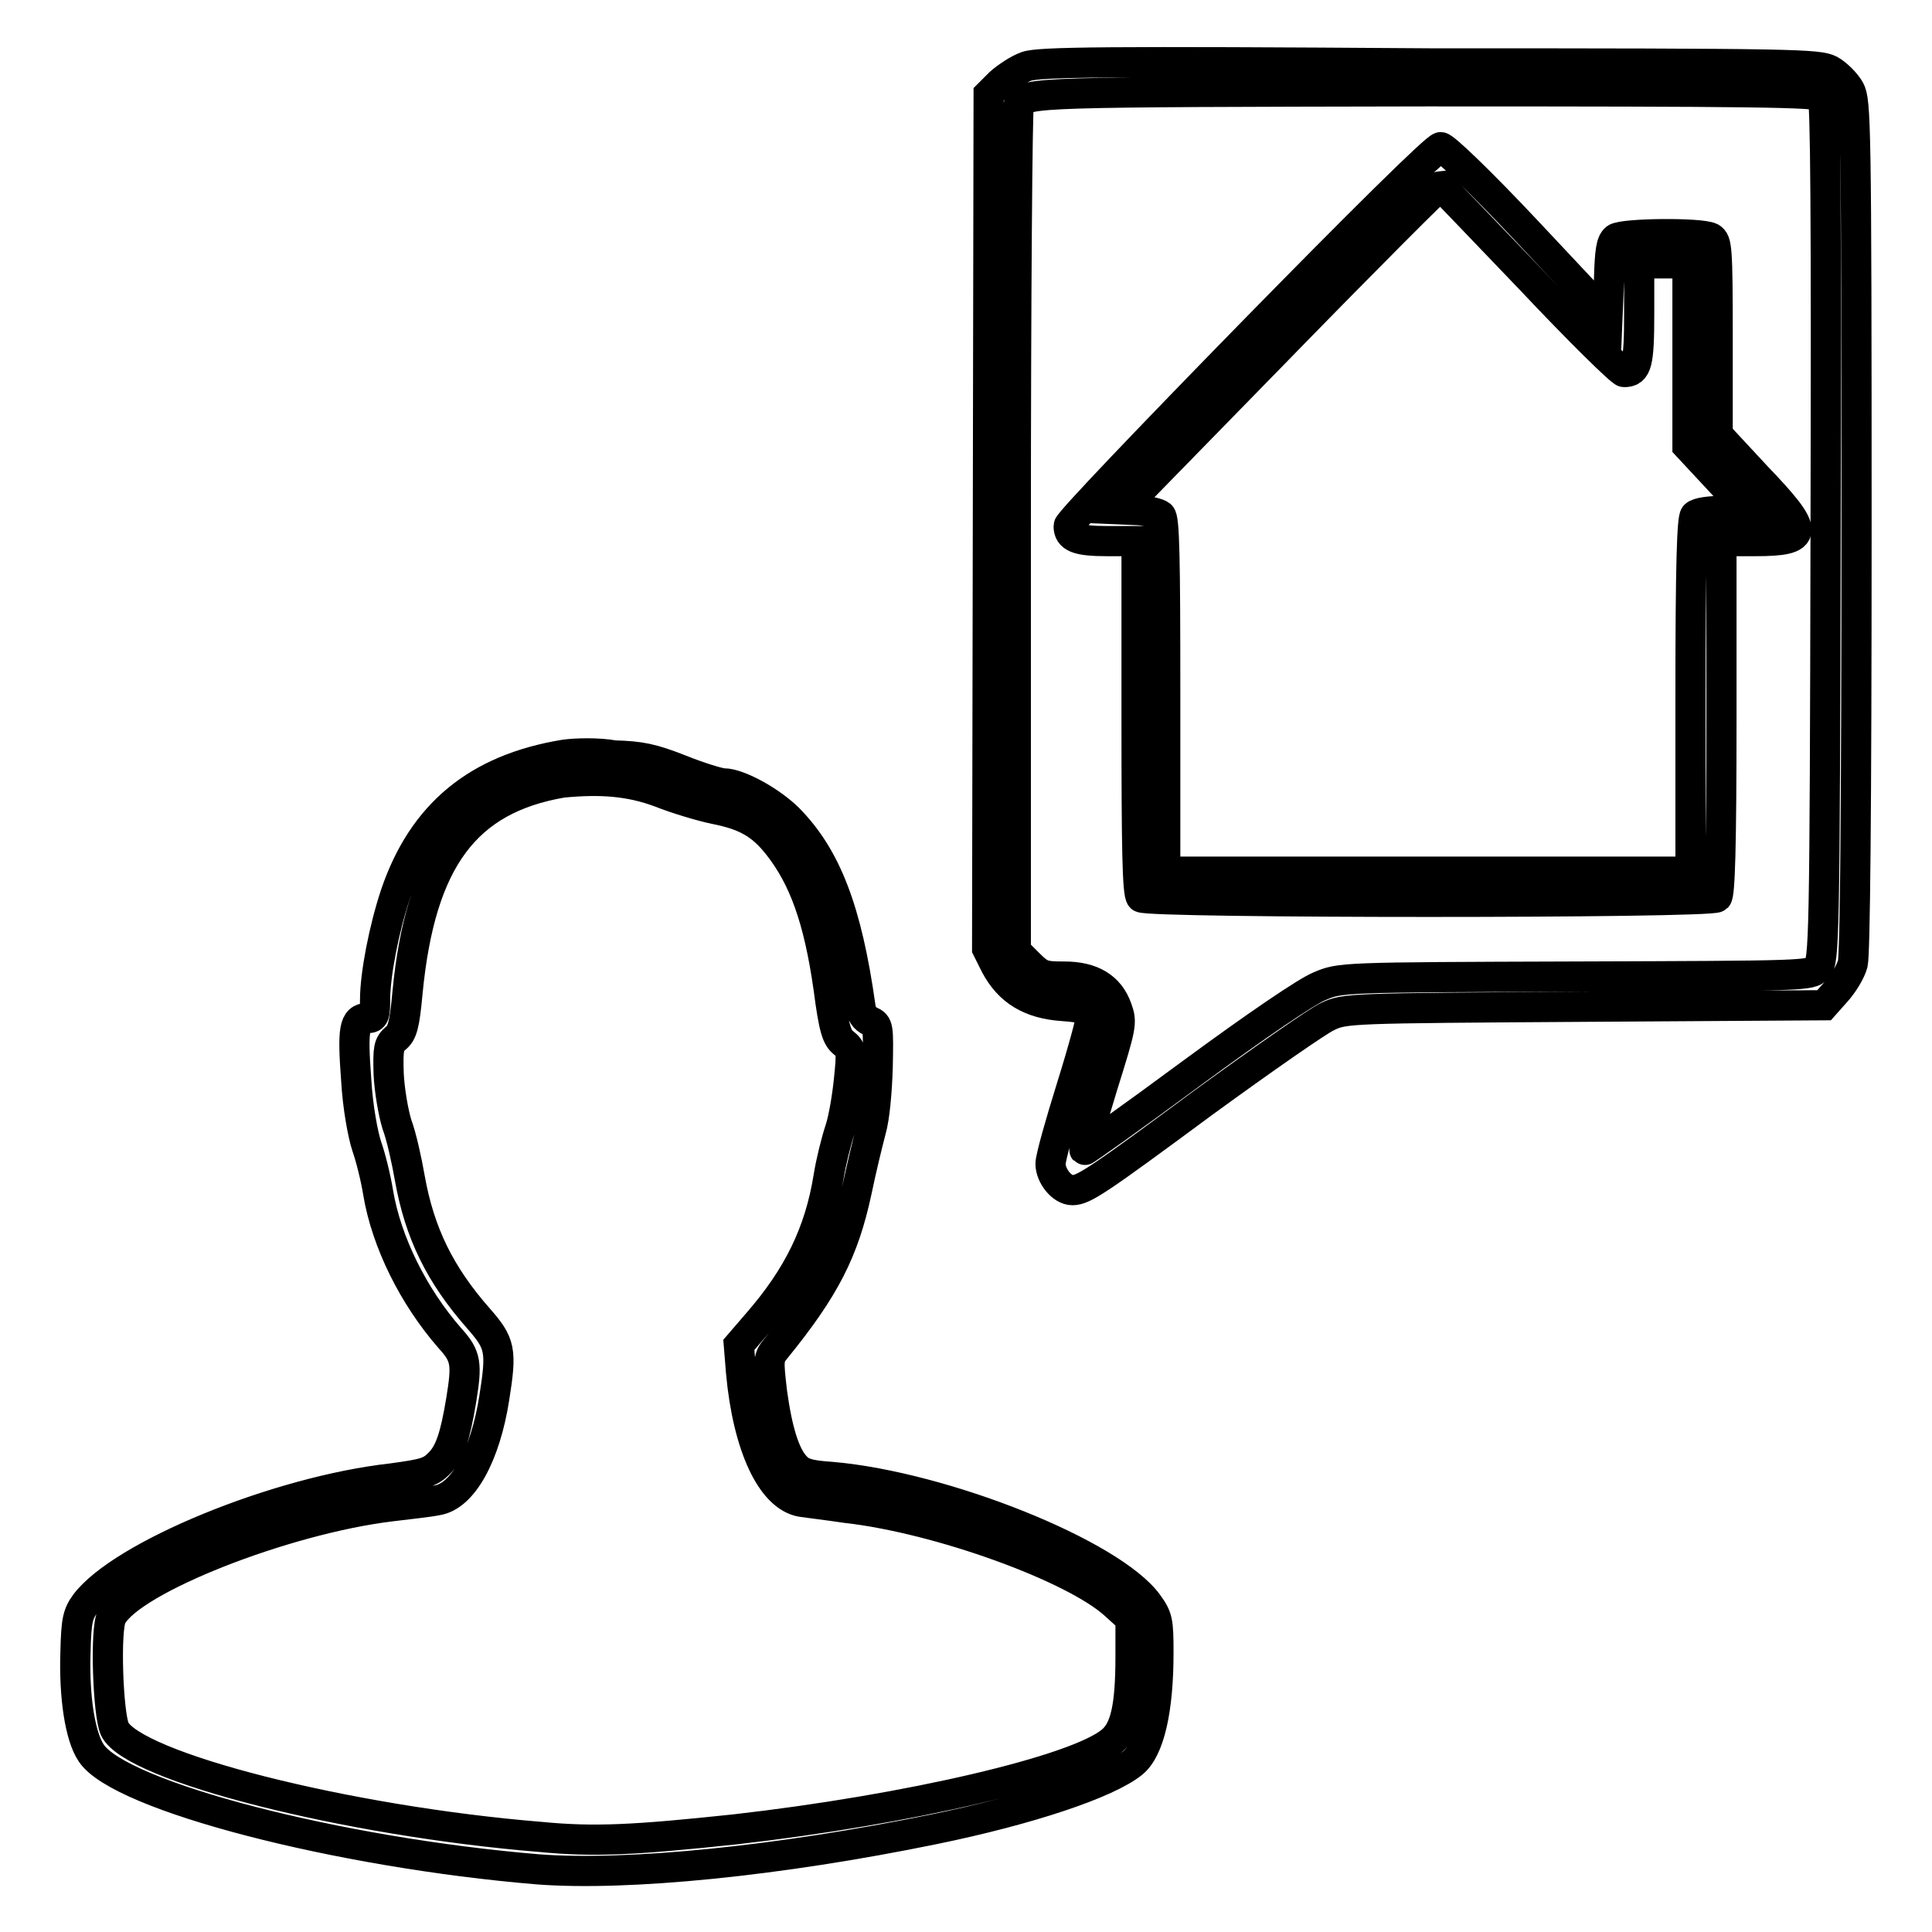
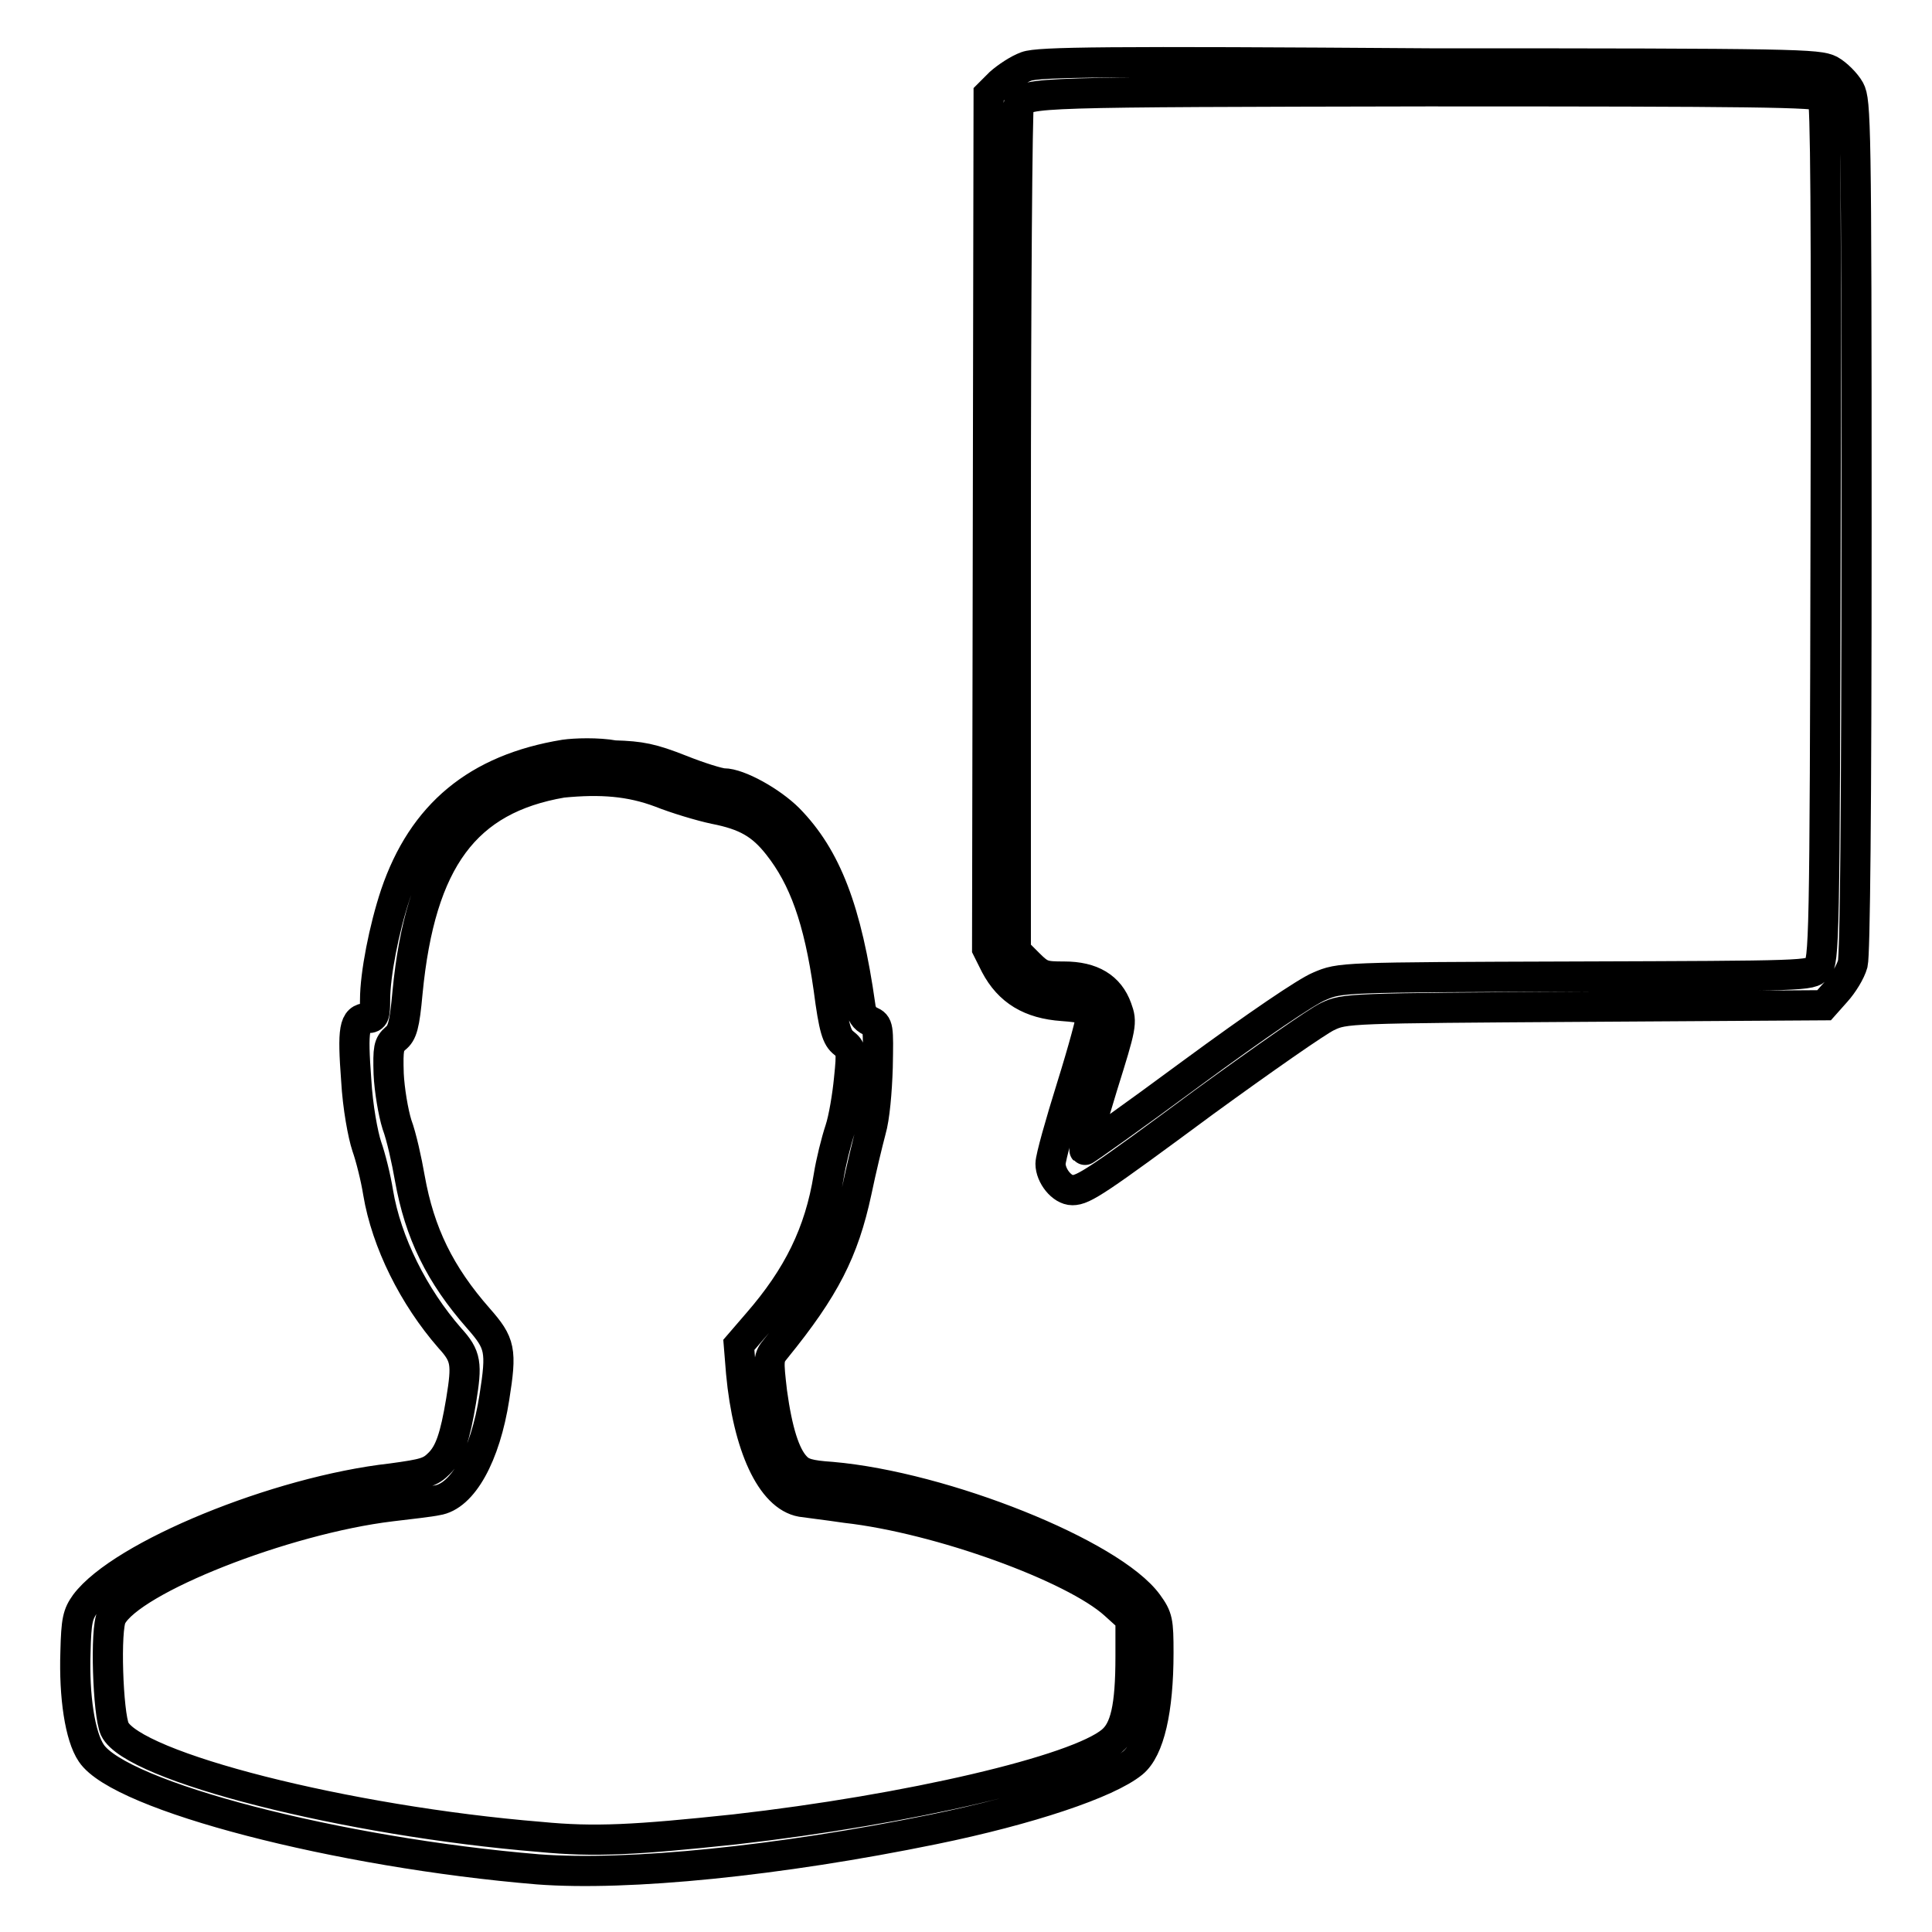
<svg xmlns="http://www.w3.org/2000/svg" version="1.1" x="0px" y="0px" viewBox="0 0 256 256" enable-background="new 0 0 256 256" xml:space="preserve">
  <g>
    <g>
      <g>
        <path stroke-width="4" fill-opacity="0" stroke="#000000" d="M136,8.8c-1.1,0.4-2.6,1.4-3.5,2.2l-1.5,1.5l-0.1,56.6l-0.1,56.6l1.1,2.2c1.8,3.4,4.6,5.1,8.9,5.4c2.8,0.2,3.6,0.5,3.8,1.1c0.1,0.4-1.1,4.8-2.6,9.6c-1.5,4.8-2.8,9.4-2.8,10.2c0,1.6,1.5,3.5,2.9,3.5c1.5,0,3.3-1.2,17.5-11.7c7.7-5.6,15-10.7,16.3-11.3c2.3-1.1,2.8-1.1,34-1.3l31.8-0.2l1.6-1.8c0.9-1,1.9-2.6,2.2-3.7c0.3-1.3,0.5-19.8,0.5-58c0-53.5-0.1-56.3-0.9-57.8c-0.5-0.9-1.7-2.1-2.6-2.6c-1.6-0.8-4.2-0.9-53.1-0.9C146.6,8.1,137.6,8.2,136,8.8z M241.5,12.8c0.4,0.5,0.5,15.7,0.4,57.6c-0.1,54.8-0.2,57-1.1,57.9c-0.9,1-1.3,1-32.1,1.1c-31.1,0.1-31.1,0.1-33.9,1.3c-1.7,0.7-8.2,5.1-16.9,11.5c-7.7,5.7-14.2,10.3-14.2,10.2c-0.1-0.1,1-3.9,2.4-8.5c2.5-8,2.6-8.4,1.9-10.3c-1-2.8-3.3-4.2-7-4.2c-2.7,0-3.1-0.1-4.7-1.7l-1.7-1.7V70.2c0-30.7,0.2-56.1,0.4-56.4c1.1-1.6,2.1-1.6,54.1-1.7C232.3,12.1,241,12.2,241.5,12.8z" />
-         <path stroke-width="4" fill-opacity="0" stroke="#000000" d="M165.8,44.2c-13.3,13.6-24.2,25-24.2,25.5c0,1.5,1.1,2,5.1,2h3.9V95c0,17.4,0.1,23.4,0.6,23.9c0.8,0.8,75.5,0.8,76.3,0c0.4-0.4,0.6-6.4,0.6-23.9V71.7h4.4c7.3,0,7.4-1.1,0.3-8.5l-5.2-5.6V44.8c0-12.1-0.1-12.8-0.9-13.3c-1.4-0.7-11.6-0.6-12.6,0.1c-0.6,0.5-0.8,1.6-0.9,5.6L213,42l-10.6-11.3c-6.2-6.6-11-11.2-11.5-11.2C190.3,19.5,180,29.7,165.8,44.2z M202.8,37c6.4,6.8,12,12.3,12.4,12.3c1.7,0,2-1.1,2-7.8v-6.6h3.2h3.2v12.1v12.1l4,4.3l4,4.3h-3.2c-1.8,0-3.4,0.2-3.8,0.6c-0.4,0.4-0.6,6.4-0.6,23.9v23.3h-34.8h-34.8V92.1c0-18.3-0.1-23.4-0.6-23.8c-0.3-0.3-1.7-0.6-2.9-0.7l-2.3-0.1L169.6,46c11.5-11.8,21.1-21.4,21.3-21.4C191,24.7,196.4,30.3,202.8,37z" />
        <path stroke-width="4" fill-opacity="0" stroke="#000000" d="M74.8,100c-11.6,1.9-18.8,7.9-22.4,18.5c-1.5,4.5-2.7,10.6-2.7,14c0,2-0.1,2.4-1,2.4c-1.8,0-2,1.5-1.5,8.2c0.2,3.6,0.9,7.3,1.4,8.8c0.5,1.4,1.2,4.2,1.5,6.1c1.1,6.6,4.7,13.8,9.5,19.3c2.2,2.4,2.3,3.4,1.5,8.3c-0.8,4.8-1.5,6.9-2.9,8.3c-1.2,1.2-1.9,1.4-6.3,2c-15.2,1.7-35.8,10.2-40.6,16.6c-1,1.4-1.2,2.2-1.3,6.4c-0.2,5.9,0.6,11.2,2.1,13.4c3.8,5.7,32.7,13.2,59.2,15.4c11.9,0.9,31.9-1.1,52.4-5.3c12.7-2.6,23.1-6.1,26.4-8.8c2.2-1.8,3.4-7,3.4-14.6c0-4.2-0.1-4.7-1.4-6.5c-4.8-6.6-27-15.5-41.9-16.8c-3-0.2-4-0.5-4.8-1.4c-1.4-1.5-2.4-4.7-3.1-9.8c-0.5-4.3-0.5-4.6,0.5-5.8c6.5-8,9-12.9,10.7-20.8c0.6-2.9,1.5-6.6,1.9-8.1c0.5-1.7,0.8-5.2,0.9-8.4c0.1-5.4,0.1-5.6-1-6.1c-0.7-0.3-1.2-1-1.3-2c-1.8-12.7-4.5-19.7-9.5-24.8c-2.3-2.3-6.6-4.7-8.6-4.7c-0.6,0-3.2-0.8-5.7-1.8c-3.8-1.5-5.3-1.8-8.8-1.9C79.2,99.7,76.2,99.8,74.8,100z M87.5,105c2,0.8,5.3,1.8,7.2,2.2c4.1,0.8,6.2,2,8.4,4.8c3.4,4.3,5.4,9.8,6.7,19c0.7,5.4,1.1,6.5,2,7.2c1,0.8,1.1,1,0.7,4.8c-0.2,2.1-0.7,5.2-1.2,6.7c-0.5,1.5-1.2,4.3-1.5,6.2c-1.2,7.5-4.1,13.3-9.4,19.4l-2.5,2.9l0.3,3.7c0.9,9.7,4,16.4,8,17.1c0.6,0.1,3.2,0.4,5.9,0.8c12.4,1.4,30.2,7.9,35.6,12.8l2.1,1.9v5c0,6.7-0.7,9.7-2.5,11.2c-4.6,3.9-27,9.1-49.9,11.7c-13.2,1.4-18.6,1.7-25.8,1c-25.7-2.1-54-9.3-56.4-14.3c-0.9-2-1.3-13.3-0.4-14.9c2.6-4.9,22.9-12.9,37-14.6c2.5-0.3,5.2-0.6,6.1-0.8c3.4-0.5,6.4-5.9,7.6-13.6c1-6.3,0.8-7.2-2.1-10.5c-5.1-5.8-7.8-11.3-9.1-18.6c-0.4-2.3-1.1-5.5-1.7-7.1c-0.5-1.6-1-4.6-1.1-6.7c-0.1-3.4,0-3.9,0.9-4.7c0.9-0.7,1.2-1.7,1.6-6.1c1.7-17.6,7.7-25.6,20.5-27.8C79.6,103.2,83.5,103.5,87.5,105z" />
      </g>
    </g>
  </g>
</svg>